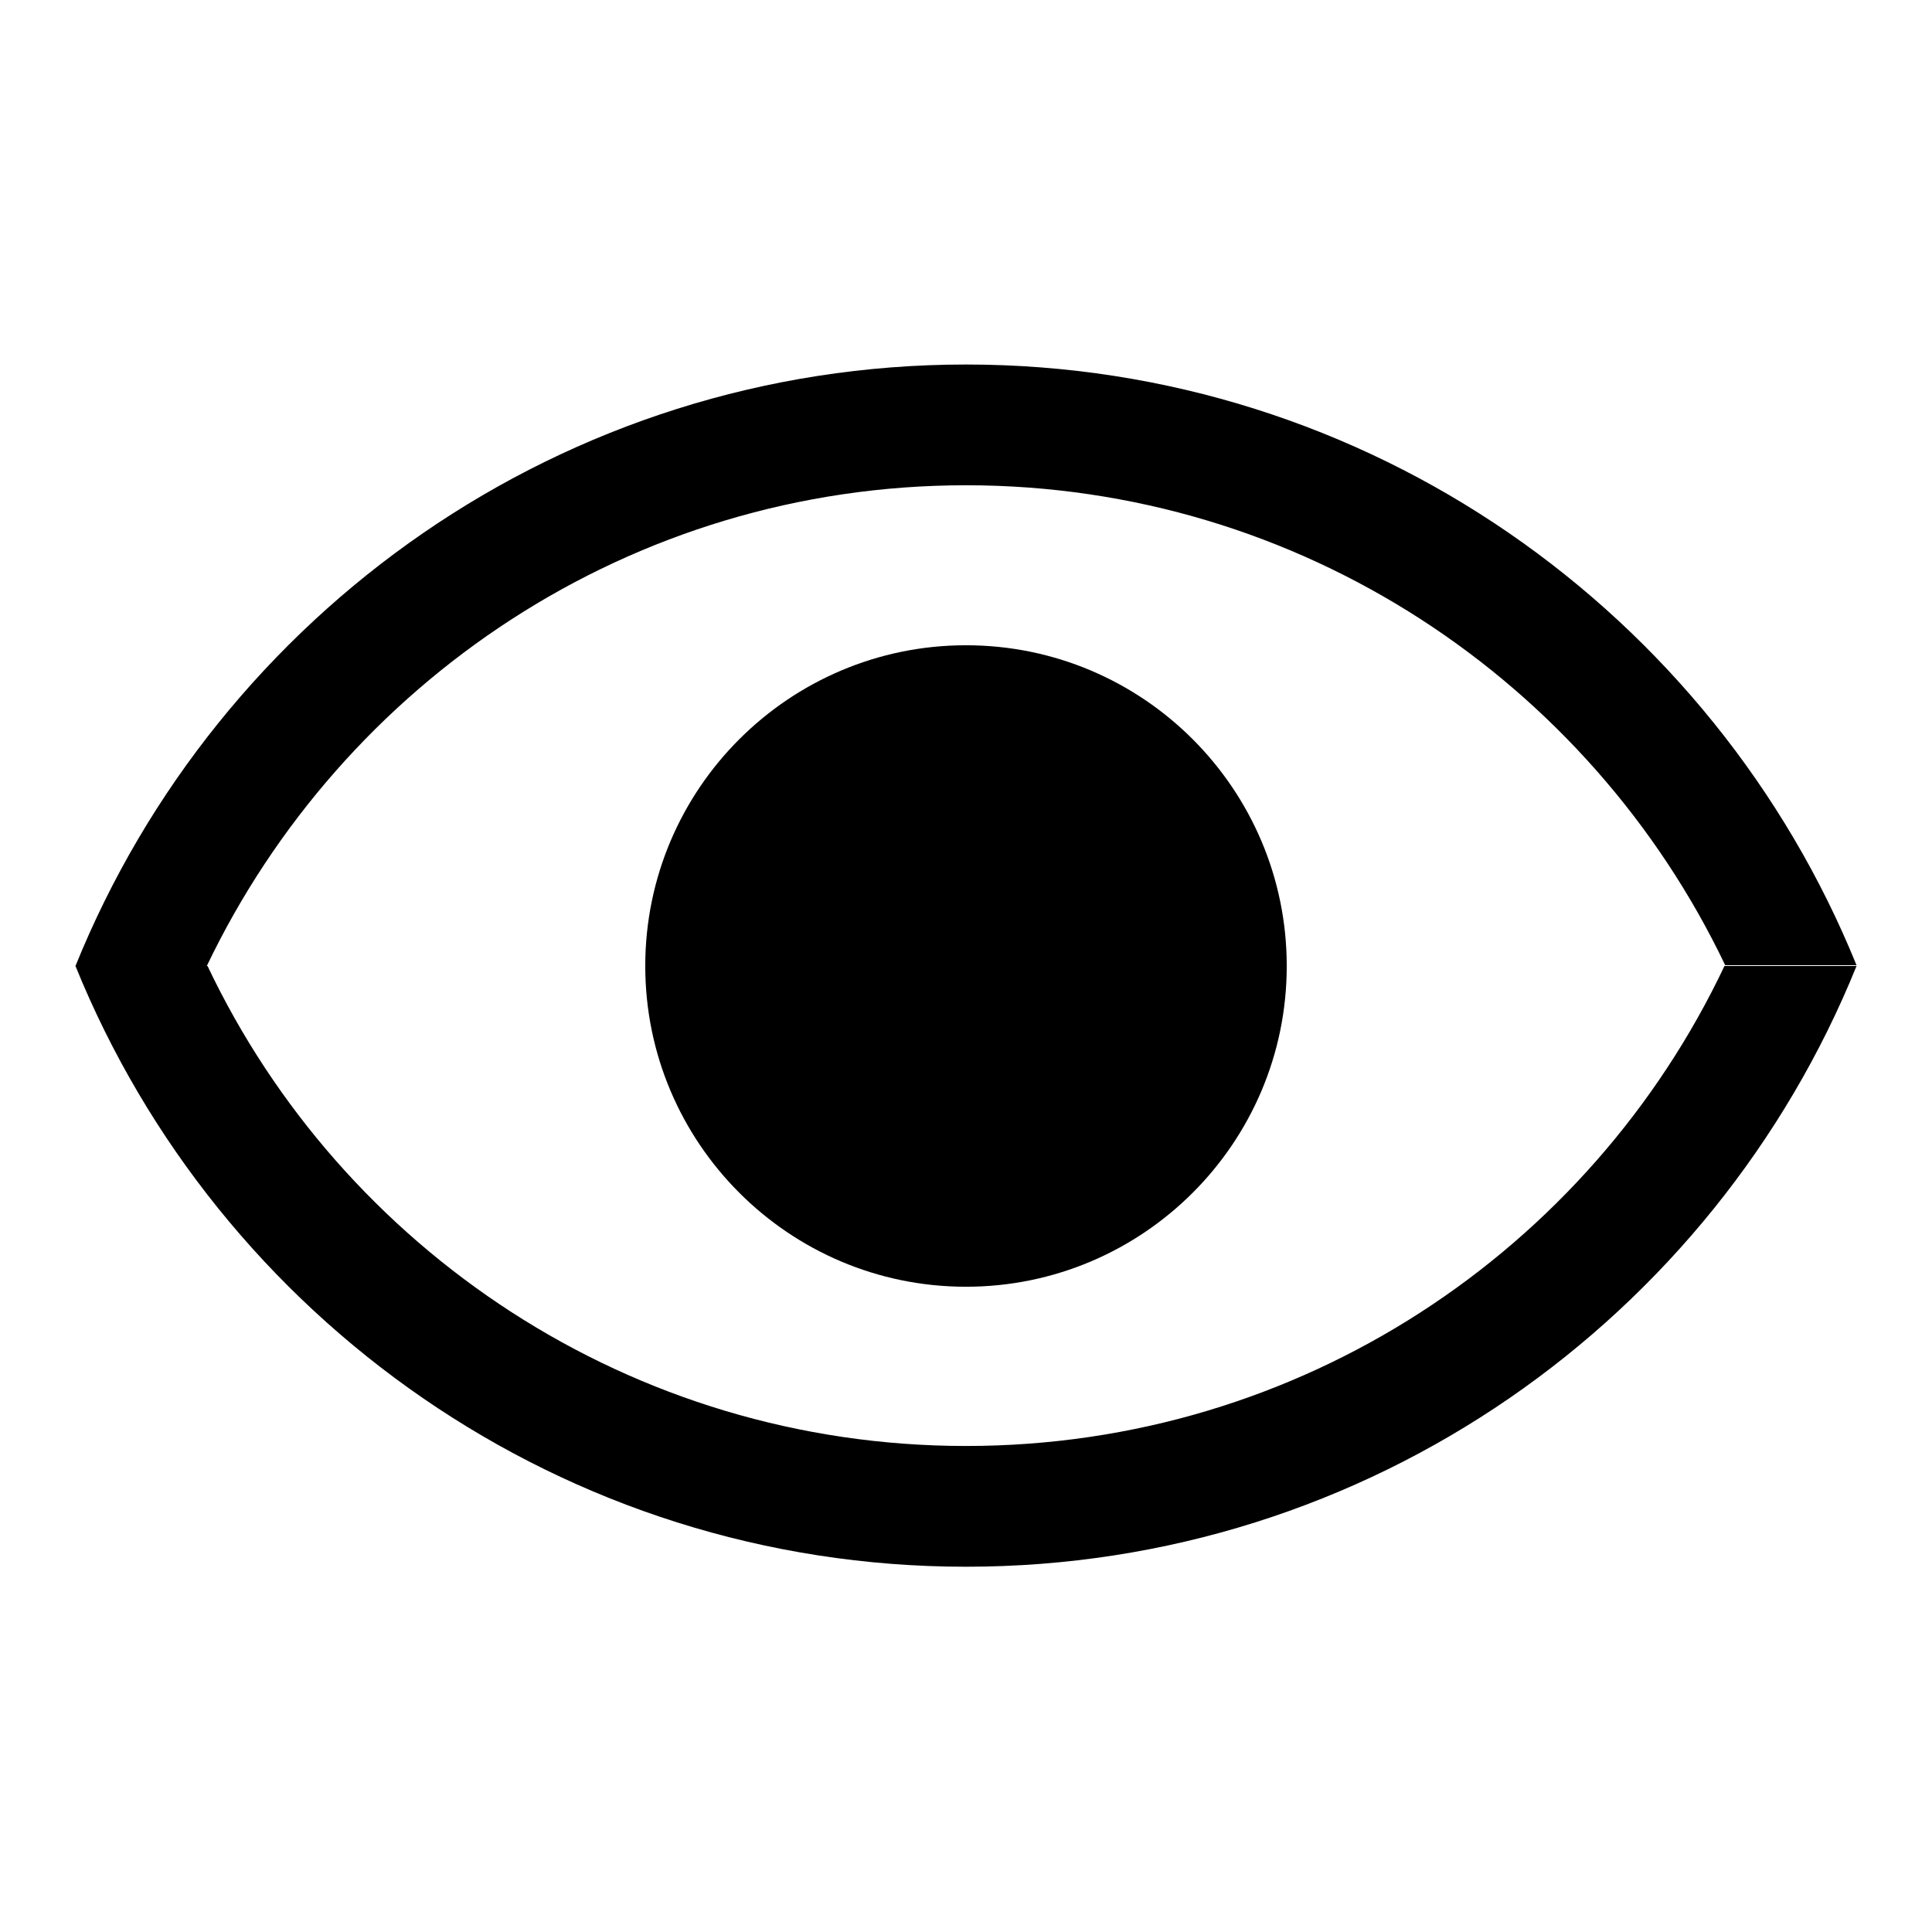
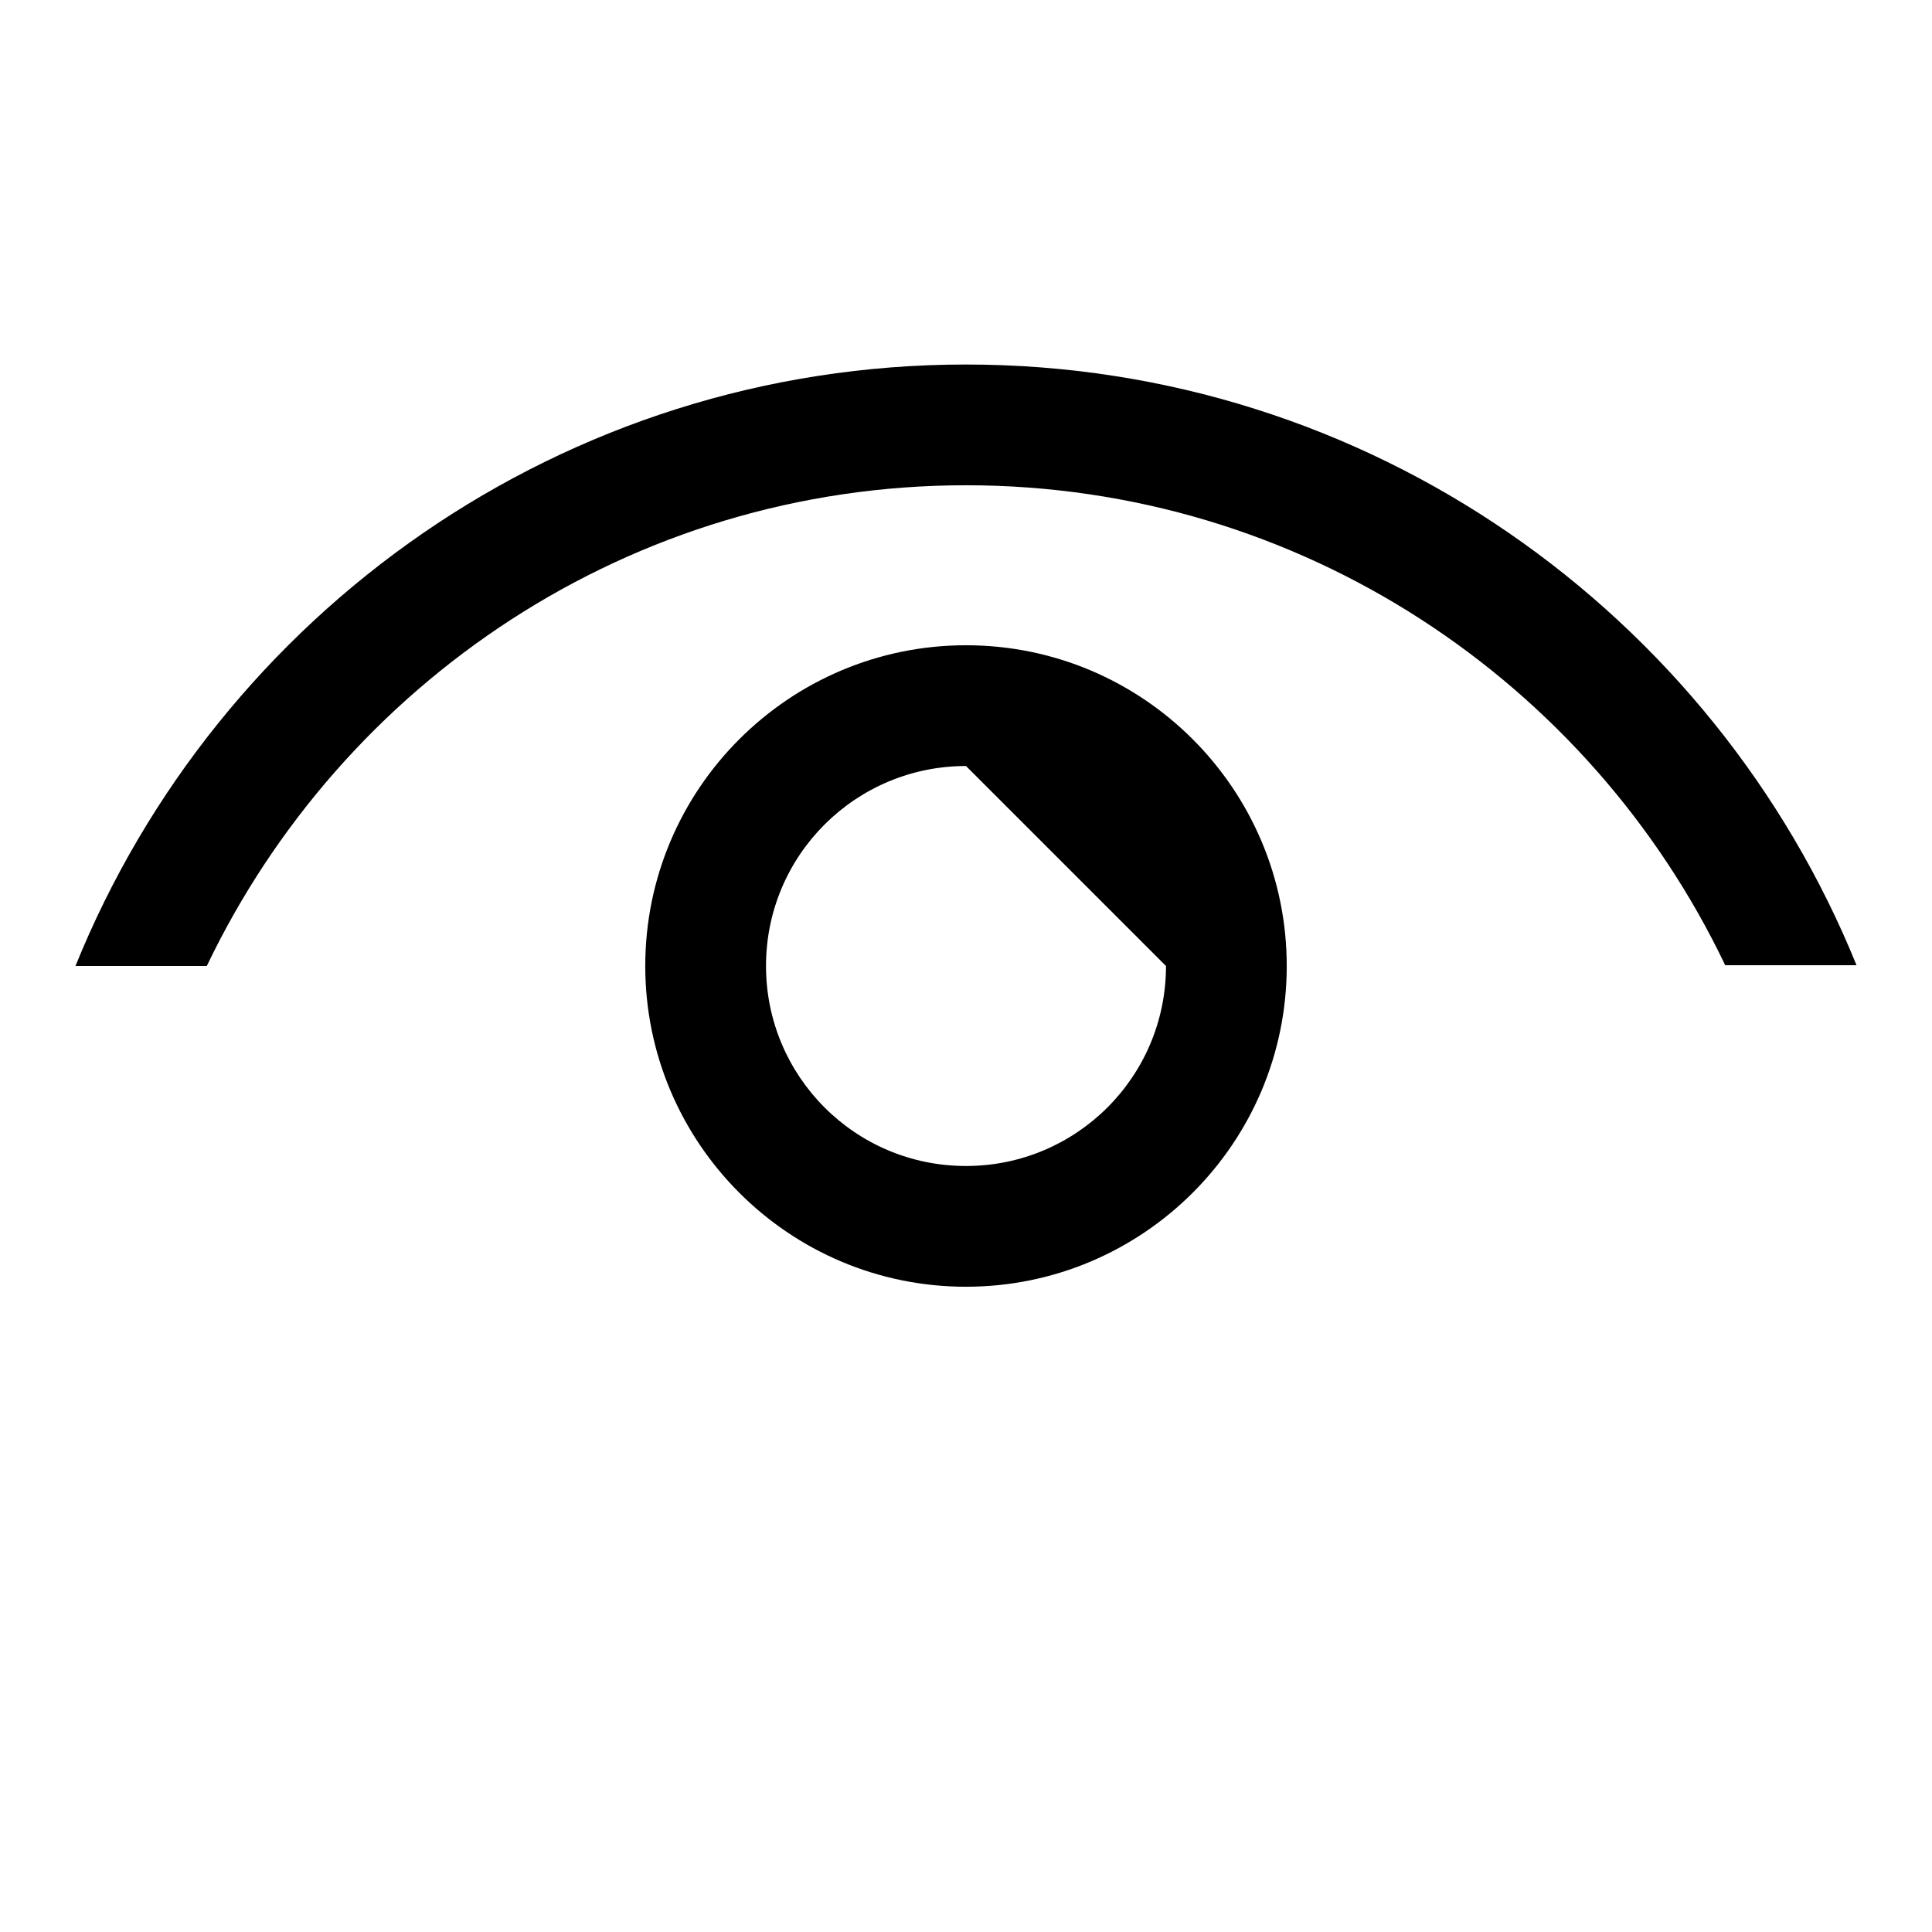
<svg xmlns="http://www.w3.org/2000/svg" version="1.1" x="0px" y="0px" viewBox="0 0 256 256" enable-background="new 0 0 256 256" xml:space="preserve">
  <g>
    <g>
      <path fill="#000000" d="M128,64.3c44.4,0,82.7,26.1,100.6,63.6H246c-18.9-46.6-64.6-79.6-118-79.6S28.9,81.3,10,128h17.4C45.4,90.4,83.6,64.3,128,64.3z" />
-       <path fill="#000000" d="M128,191.6c-44.4,0-82.7-26.1-100.5-63.6H10c18.9,46.6,64.6,79.6,118,79.6s99.1-32.9,118-79.6h-17.5C210.7,165.6,172.4,191.6,128,191.6z" />
-       <path fill="#000000" d="M85.5,128c0,23.4,19,42.5,42.5,42.5c23.4,0,42.5-19,42.5-42.5c0-23.4-19-42.5-42.5-42.5C104.6,85.5,85.5,104.5,85.5,128z M154.5,128c0,14.7-11.9,26.5-26.5,26.5c-14.7,0-26.5-11.9-26.5-26.5c0-14.7,11.9-26.5,26.5-26.5C142.7,101.5,154.5,113.3,154.5,128z" />
-       <path fill="#000000" d="M99.4,128.4c0,16,12.9,28.9,28.9,28.9c16,0,28.9-12.9,28.9-28.9v0c0-16-12.9-28.9-28.9-28.9C112.3,99.5,99.4,112.5,99.4,128.4L99.4,128.4z" />
+       <path fill="#000000" d="M85.5,128c0,23.4,19,42.5,42.5,42.5c23.4,0,42.5-19,42.5-42.5c0-23.4-19-42.5-42.5-42.5C104.6,85.5,85.5,104.5,85.5,128z M154.5,128c0,14.7-11.9,26.5-26.5,26.5c-14.7,0-26.5-11.9-26.5-26.5c0-14.7,11.9-26.5,26.5-26.5z" />
    </g>
  </g>
</svg>